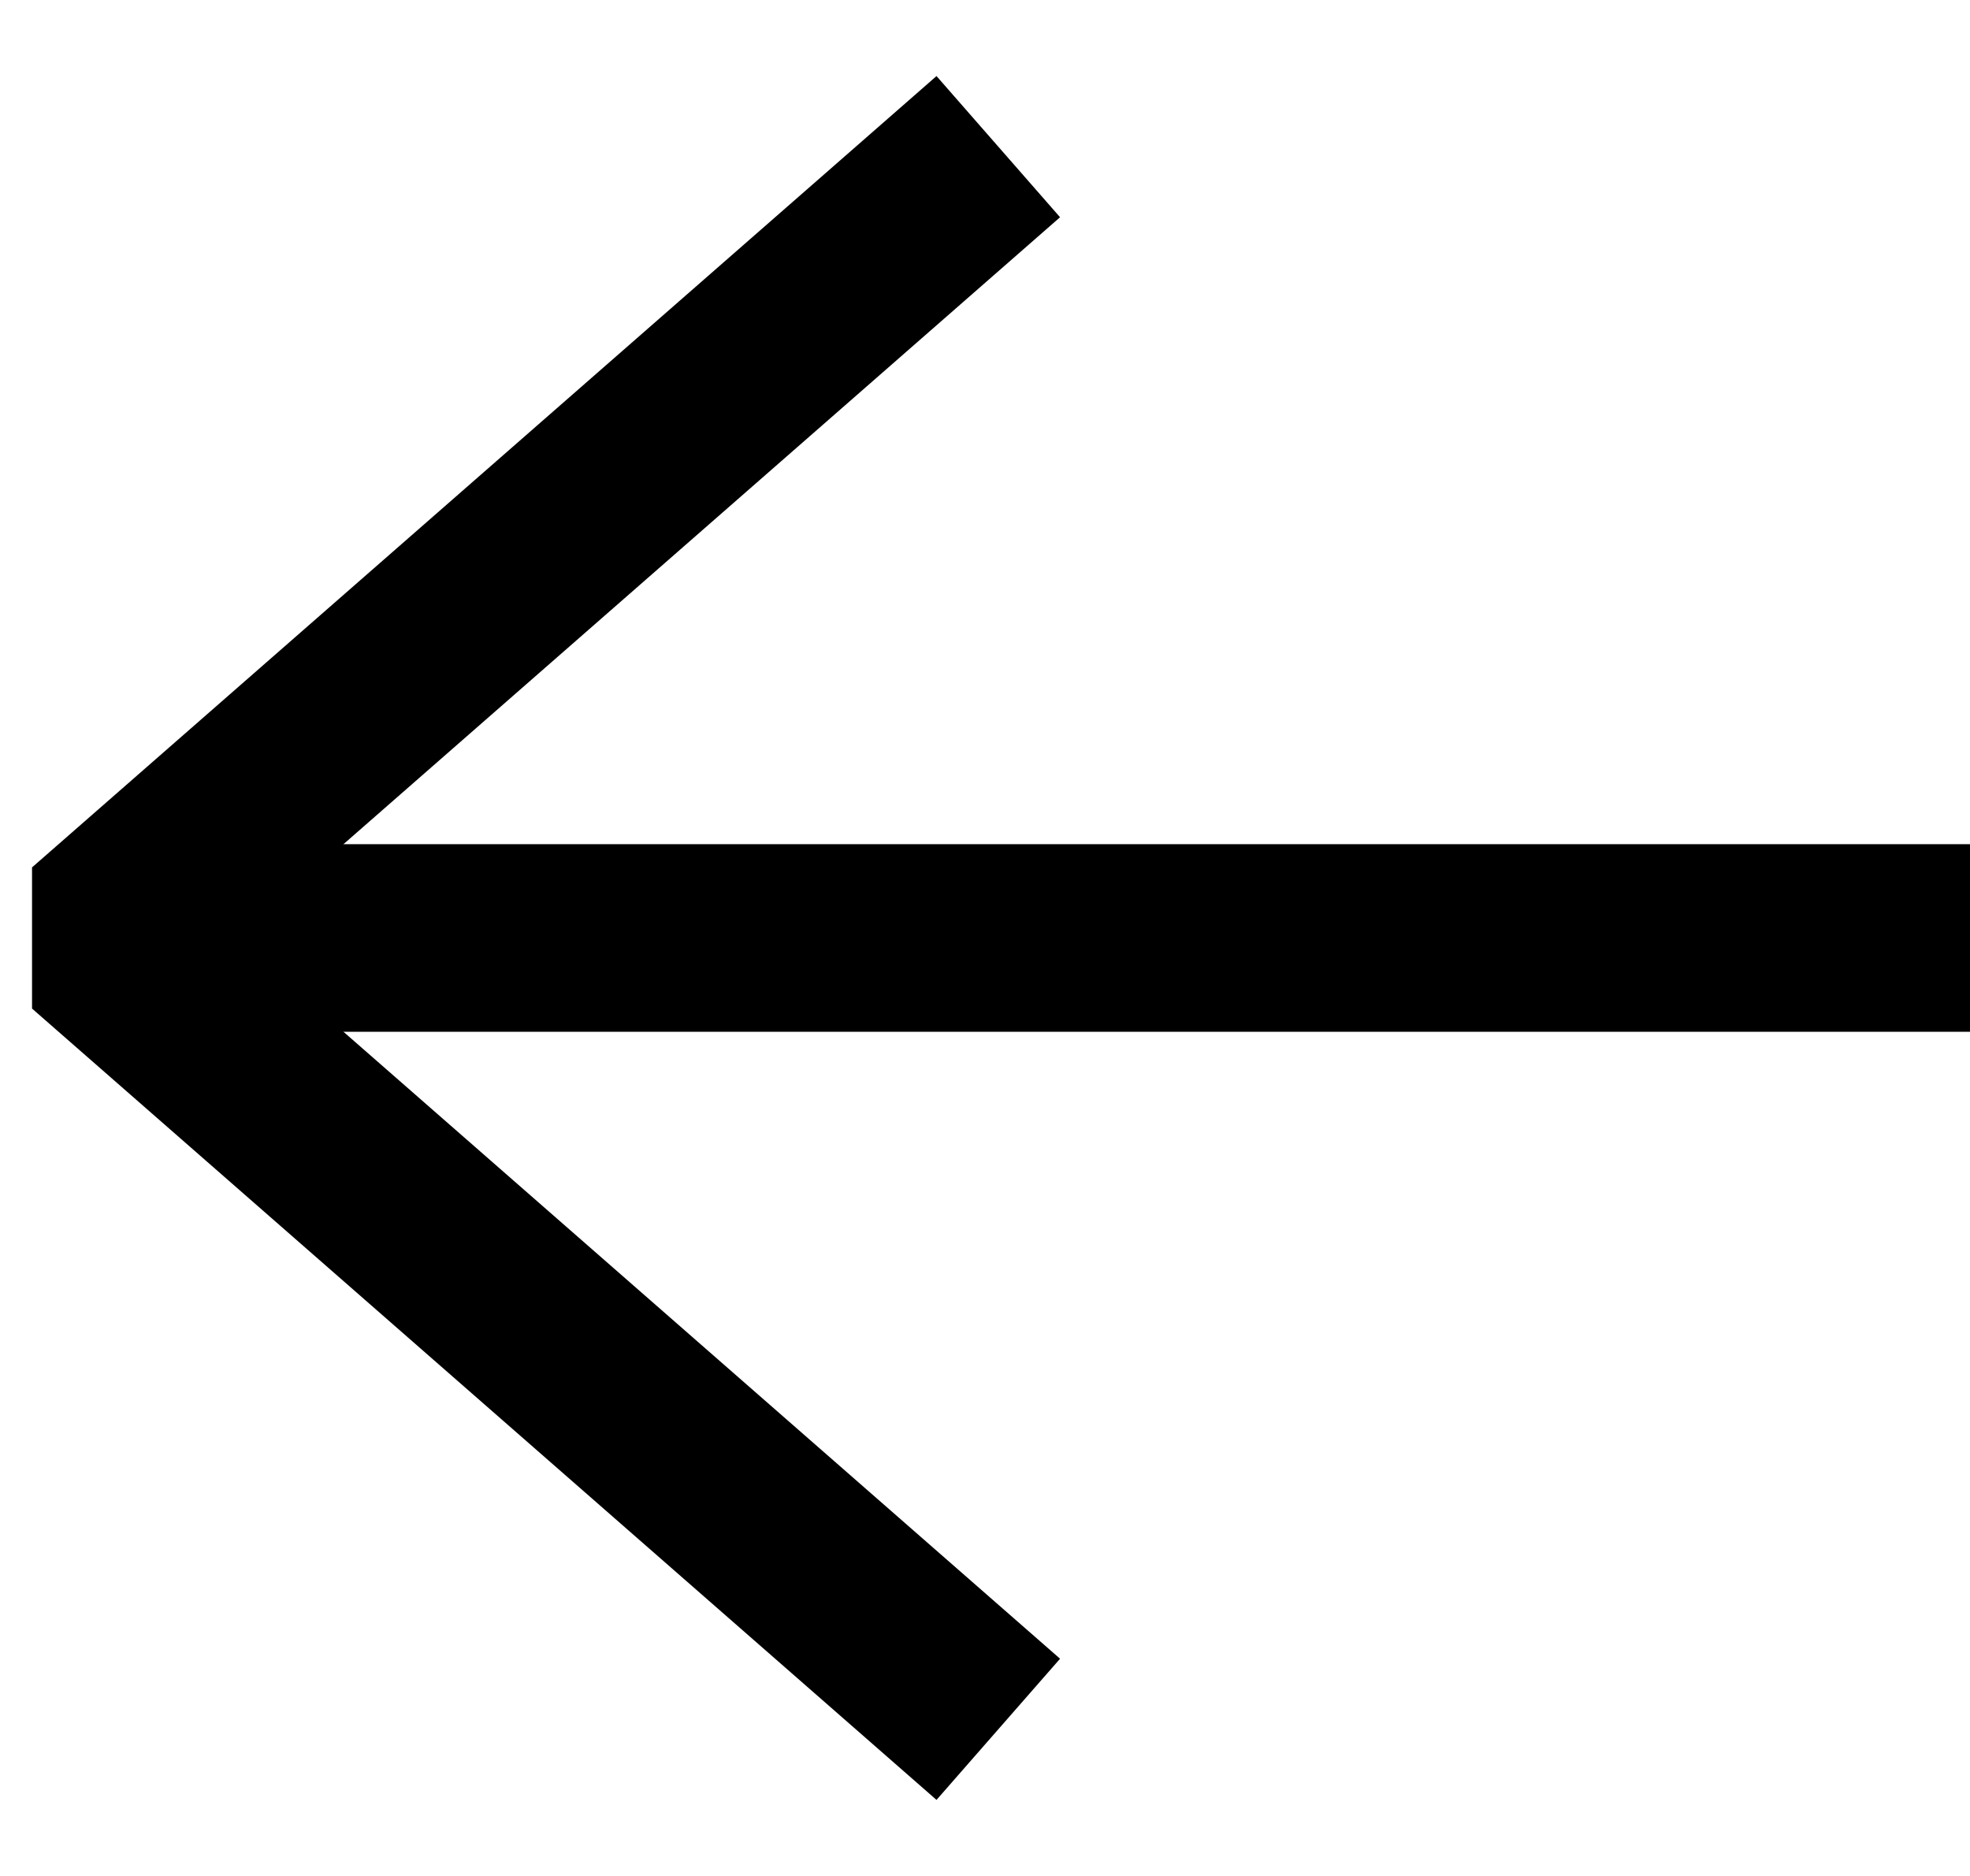
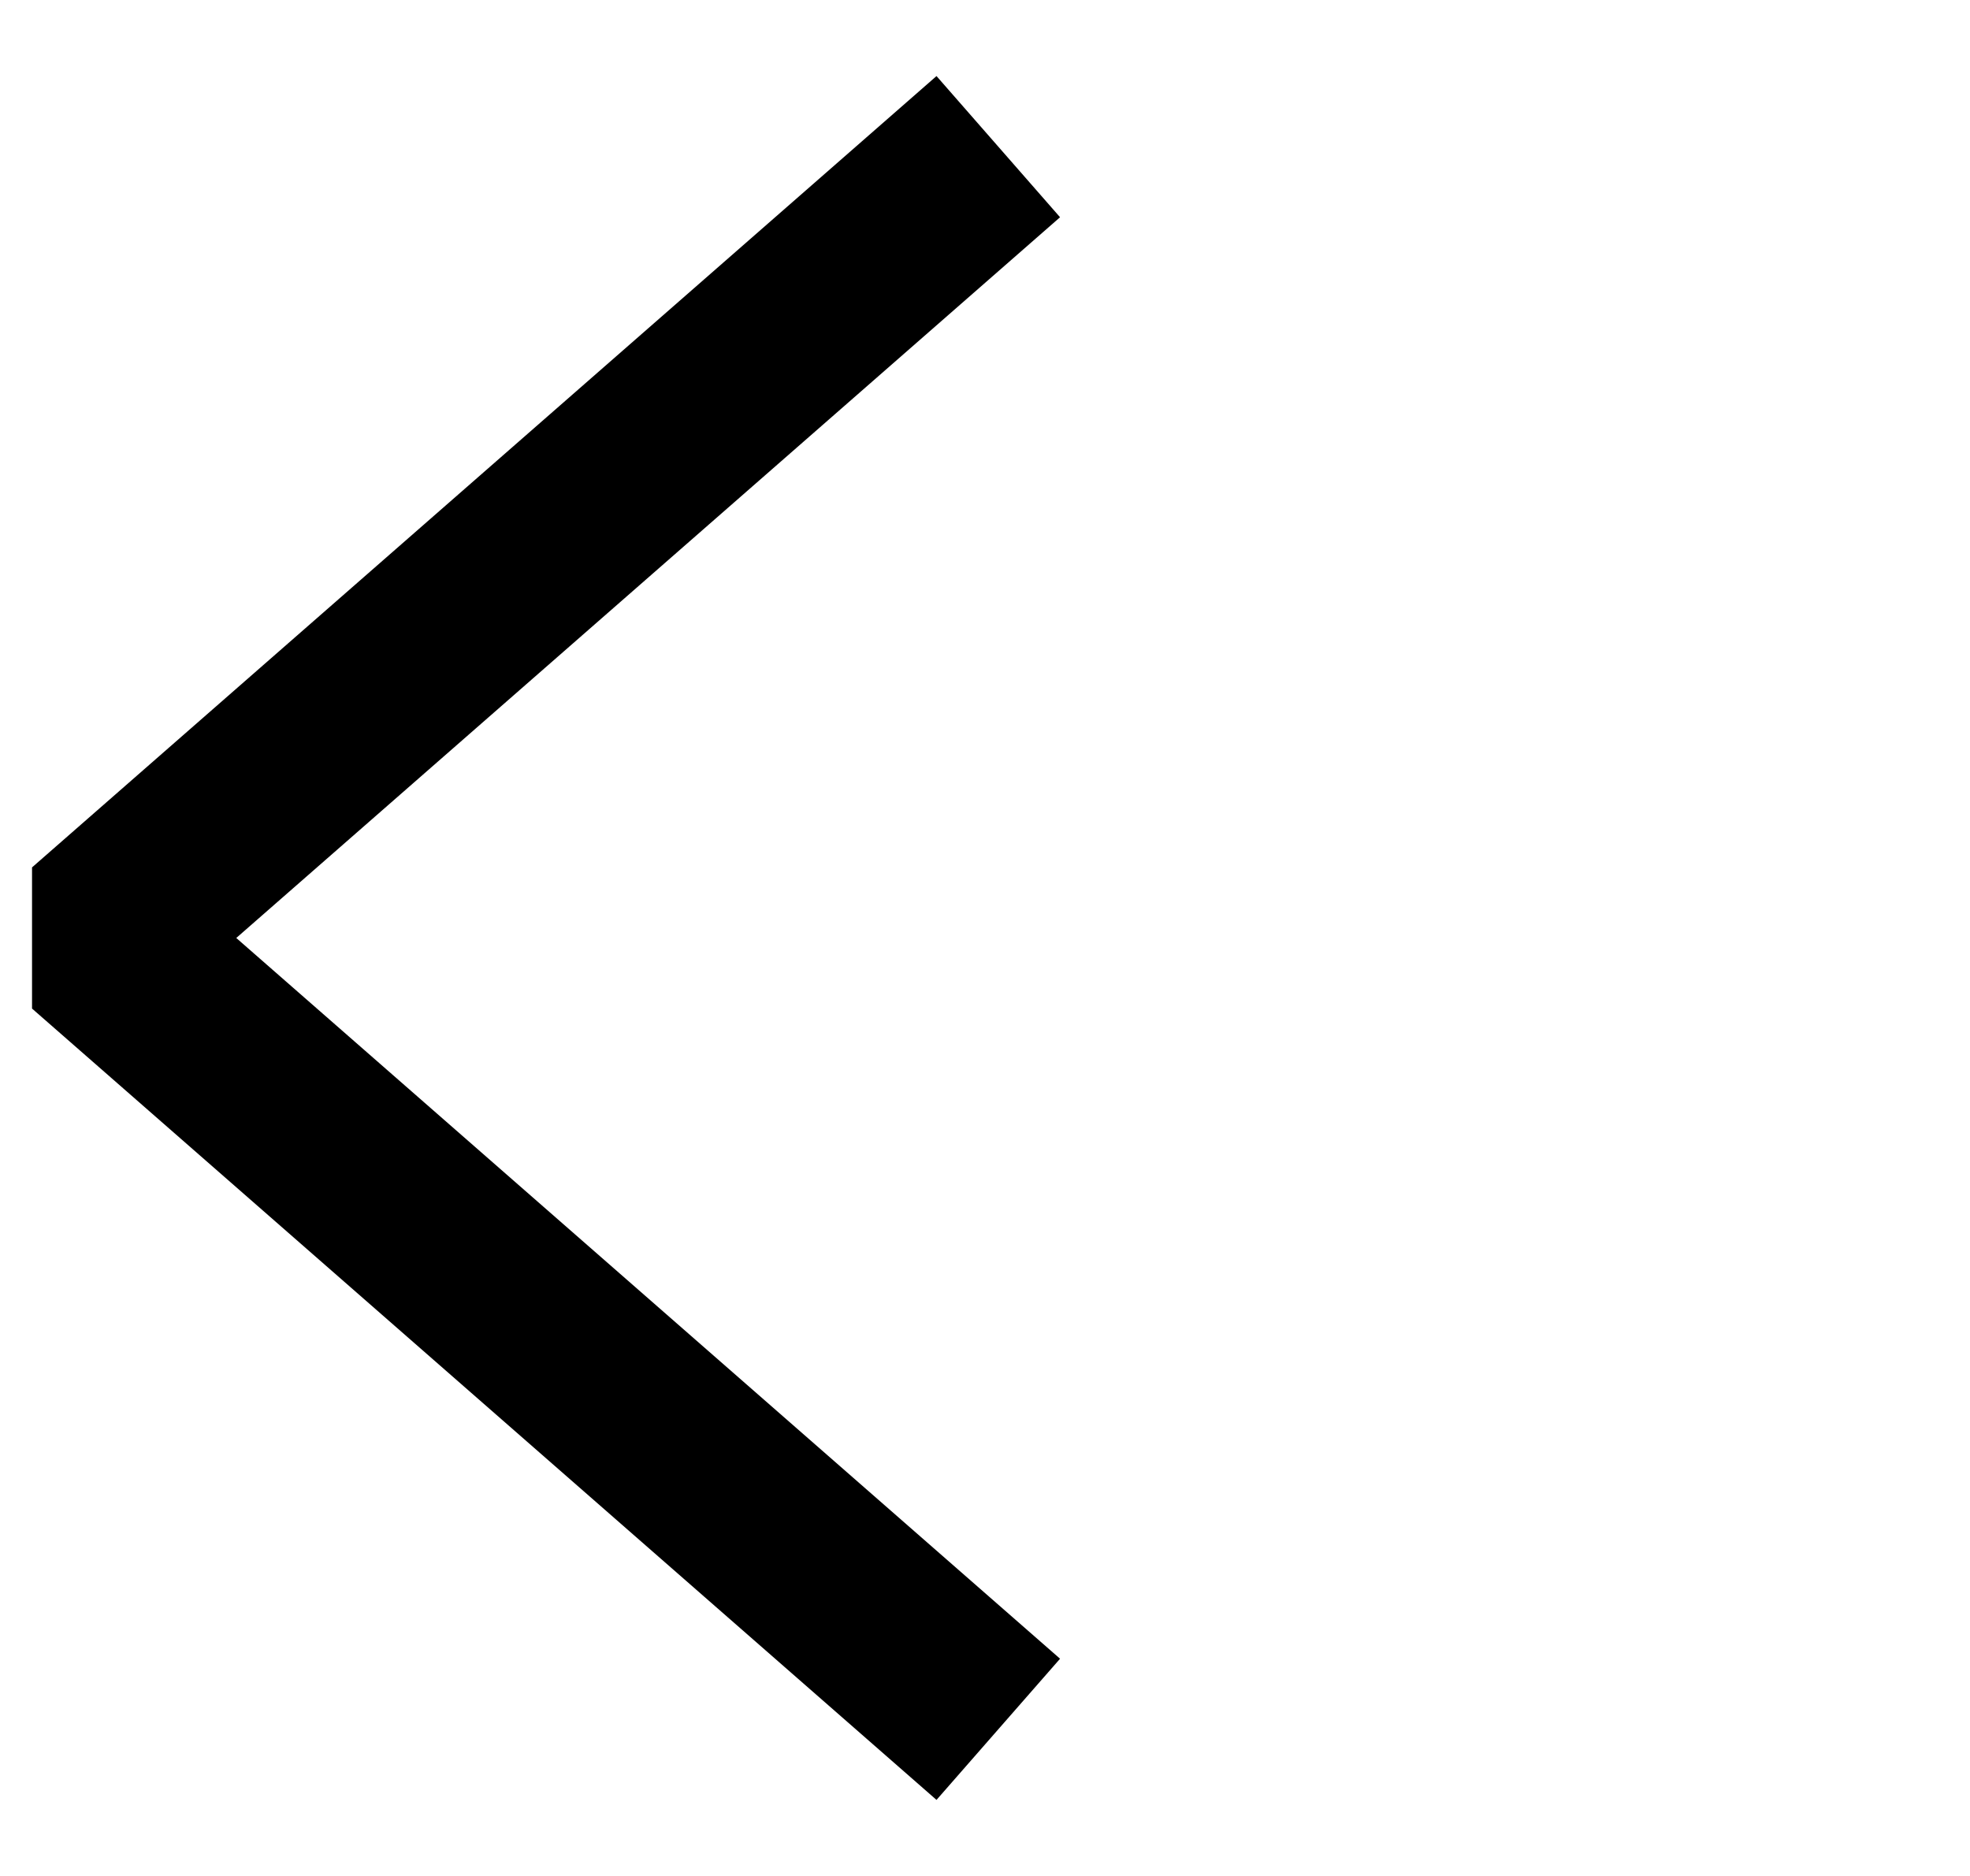
<svg xmlns="http://www.w3.org/2000/svg" width="21" height="20" viewBox="0 0 21 20" fill="none">
  <path d="M9.889 2.222L1 10L9.889 17.778" stroke="black" stroke-width="2" stroke-linecap="square" stroke-linejoin="bevel" />
-   <path d="M1 10L21 10" stroke="black" stroke-width="2" />
</svg>